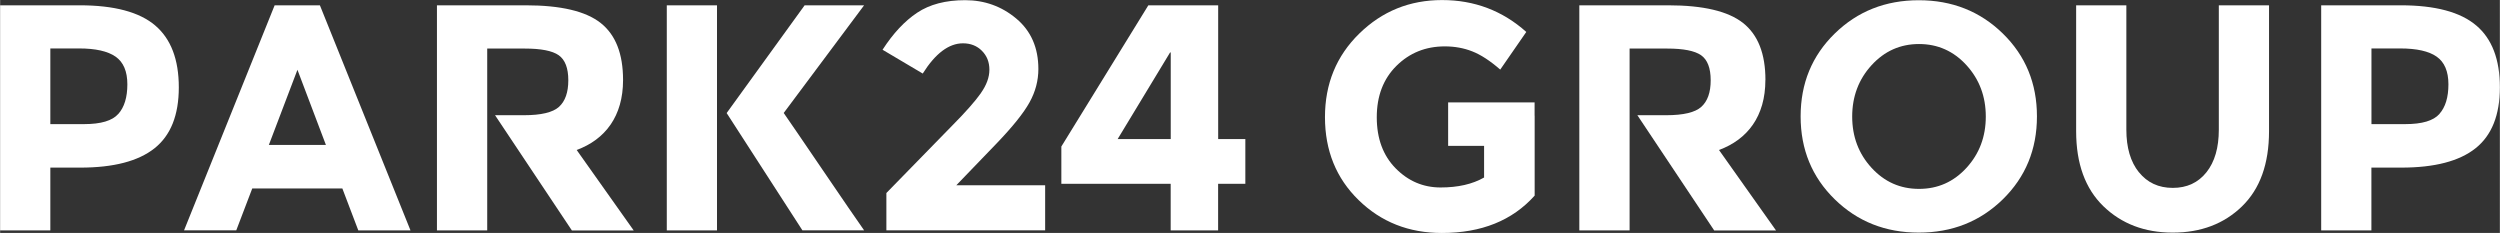
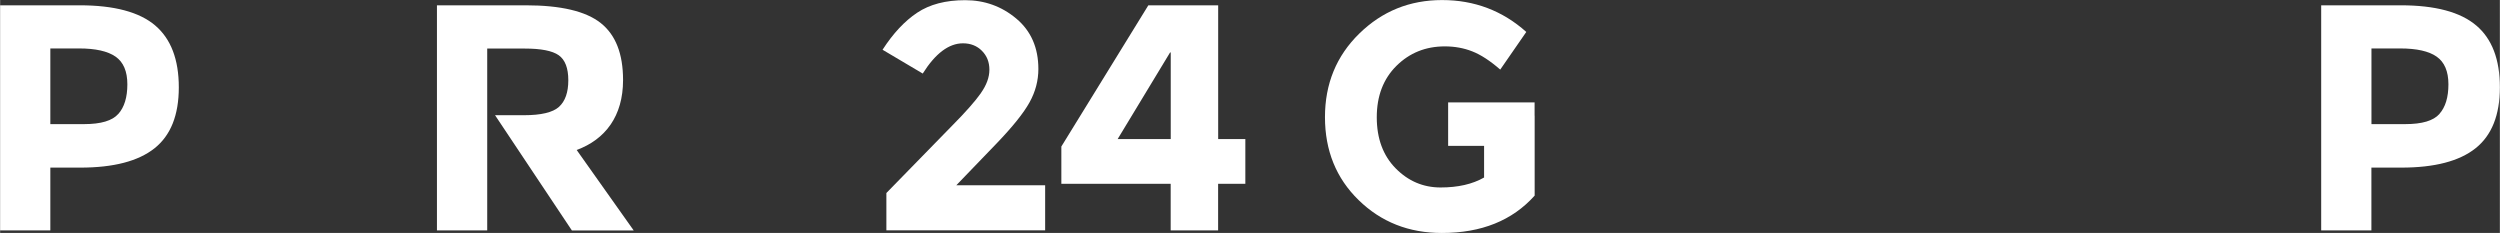
<svg xmlns="http://www.w3.org/2000/svg" id="uuid-7ad5c7cd-5e1a-4765-8945-36c4676630a7" width="149.63mm" height="13.94mm" viewBox="0 0 424.16 39.52">
  <rect x="0" y="0" width="424.16" height="39.52" fill="#333333" stroke="none" />
  <defs>
    <style>.uuid-4df74207-d83c-42f6-b104-2dff61a93453{fill:#fff;}</style>
  </defs>
  <g>
    <path class="uuid-4df74207-d83c-42f6-b104-2dff61a93453" d="M211.29,23.6v7.59h-4.62v7.9h-8.05v-7.9h-18.55v-6.33L194.83,.9h11.85V23.6h4.62Zm-12.66-14.7h-.11l-8.9,14.7h9.01V8.9Z" />
    <g>
      <g>
        <path class="uuid-4df74207-d83c-42f6-b104-2dff61a93453" d="M26.31,4.32c2.67,2.27,4.01,5.77,4.01,10.5s-1.38,8.16-4.12,10.34c-2.76,2.19-6.95,3.28-12.59,3.28h-5.09v10.65H0V.9H13.49c5.87,0,10.14,1.14,12.82,3.42Zm-6.26,15.02c1.02-1.14,1.54-2.82,1.54-5.03s-.67-3.77-2-4.7c-1.34-.93-3.4-1.39-6.2-1.39h-4.87v12.84h5.74c2.85,0,4.78-.58,5.79-1.73Z" />
-         <path class="uuid-4df74207-d83c-42f6-b104-2dff61a93453" d="M121.64,39.09h-8.52V.9h8.52V39.09Zm1.64-19.91L136.51,.9h10.09l-13.64,18.27c1.3,1.82,11.89,17.48,13.64,19.91h-10.47l-12.86-19.91Z" />
        <path class="uuid-4df74207-d83c-42f6-b104-2dff61a93453" d="M166.41,15.8c.97-1.37,1.45-2.69,1.45-3.97s-.41-2.34-1.26-3.2c-.84-.85-1.92-1.28-3.22-1.28-2.4,0-4.68,1.71-6.83,5.13l-6.82-4.04c1.79-2.77,3.74-4.86,5.87-6.28,2.13-1.42,4.84-2.13,8.14-2.13s6.2,1.04,8.69,3.13c2.5,2.1,3.74,4.95,3.74,8.55,0,1.97-.5,3.86-1.5,5.66-1,1.81-2.85,4.11-5.54,6.92l-6.89,7.15h15.08v7.64h-26.94v-6.33l11.2-11.47c2.27-2.29,3.88-4.12,4.84-5.48Z" />
      </g>
-       <path class="uuid-4df74207-d83c-42f6-b104-2dff61a93453" d="M60.77,39.09h8.86L54.26,.9h-7.68l-15.37,38.18h8.86l2.71-7.1h15.29l2.7,7.1Zm-15.17-14.5l4.85-12.75,4.83,12.75h-9.68Z" />
    </g>
  </g>
  <g>
-     <path class="uuid-4df74207-d83c-42f6-b104-2dff61a93453" d="M339.82,33.82c-3.86,3.77-8.61,5.65-14.26,5.65s-10.4-1.88-14.26-5.65c-3.86-3.77-5.79-8.46-5.79-14.07s1.93-10.29,5.79-14.06c3.86-3.77,8.61-5.65,14.26-5.65s10.4,1.88,14.26,5.65c3.86,3.77,5.79,8.46,5.79,14.06s-1.93,10.29-5.79,14.07Zm-2.89-14.04c0-3.41-1.09-6.31-3.27-8.71-2.19-2.4-4.88-3.6-8.06-3.6s-5.87,1.2-8.06,3.6c-2.19,2.4-3.28,5.31-3.28,8.71s1.09,6.3,3.28,8.69c2.19,2.39,4.87,3.58,8.06,3.58s5.87-1.19,8.06-3.58c2.18-2.39,3.27-5.28,3.27-8.69Z" />
-     <path class="uuid-4df74207-d83c-42f6-b104-2dff61a93453" d="M362.92,29.23c1.42,1.76,3.33,2.65,5.74,2.65s4.31-.89,5.71-2.65c1.41-1.77,2.1-4.18,2.1-7.24V.9h8.52V22.26c0,5.54-1.53,9.79-4.59,12.76-3.06,2.97-6.98,4.45-11.75,4.45s-8.69-1.5-11.77-4.48c-3.08-2.99-4.62-7.23-4.62-12.73V.9h8.52V21.99c0,3.06,.71,5.48,2.13,7.24Z" />
    <path class="uuid-4df74207-d83c-42f6-b104-2dff61a93453" d="M420.15,4.32c2.68,2.27,4.01,5.77,4.01,10.49s-1.38,8.16-4.13,10.35c-2.75,2.19-6.95,3.28-12.59,3.28h-5.08v10.65h-8.52V.9h13.49c5.87,0,10.13,1.14,12.81,3.42Zm-6.26,15.02c1.03-1.15,1.54-2.82,1.54-5.03s-.67-3.77-2-4.7c-1.32-.93-3.39-1.39-6.2-1.39h-4.86v12.84h5.74c2.84,0,4.77-.57,5.79-1.72Z" />
  </g>
  <path class="uuid-4df74207-d83c-42f6-b104-2dff61a93453" d="M105.7,13.58c0-4.46-1.26-7.67-3.8-9.68-2.53-2-6.76-3-12.7-3h-15.08V39.09h8.53V8.24h6.39c2.73,0,4.65,.37,5.74,1.13,1.09,.77,1.63,2.19,1.63,4.25s-.53,3.55-1.58,4.51c-1.05,.95-3.04,1.42-5.96,1.42h-4.89l13.04,19.56h10.49l-9.68-13.66c4.85-1.79,7.87-5.73,7.87-11.86Z" />
-   <path class="uuid-4df74207-d83c-42f6-b104-2dff61a93453" d="M299.54,13.58c0-4.46-1.26-7.67-3.8-9.68-2.53-2-6.76-3-12.7-3h-15.08V39.09h8.53V8.24h6.39c2.73,0,4.64,.37,5.74,1.13,1.09,.77,1.63,2.19,1.63,4.25s-.53,3.55-1.59,4.51c-1.05,.95-3.04,1.42-5.96,1.42h-4.89l13.04,19.56h10.49l-9.68-13.66c4.85-1.79,7.87-5.73,7.87-11.86Z" />
  <path class="uuid-4df74207-d83c-42f6-b104-2dff61a93453" d="M260.37,19.62v-2.25h-14.67v7.38h6.1v5.37c-1.97,1.13-4.43,1.69-7.38,1.69s-5.49-1.08-7.63-3.25c-2.13-2.17-3.2-5.05-3.2-8.66s1.11-6.51,3.33-8.72c2.22-2.2,4.96-3.31,8.21-3.31,1.67,0,3.23,.28,4.67,.85,1.45,.57,3.02,1.59,4.74,3.09l4.42-6.39c-4.04-3.61-8.81-5.41-14.29-5.41s-10.17,1.89-14.05,5.69c-3.88,3.79-5.82,8.52-5.82,14.18s1.9,10.36,5.71,14.07c3.81,3.72,8.51,5.58,14.13,5.58,6.71,0,11.95-2.11,15.74-6.34v-13.55h0Z" />
</svg>